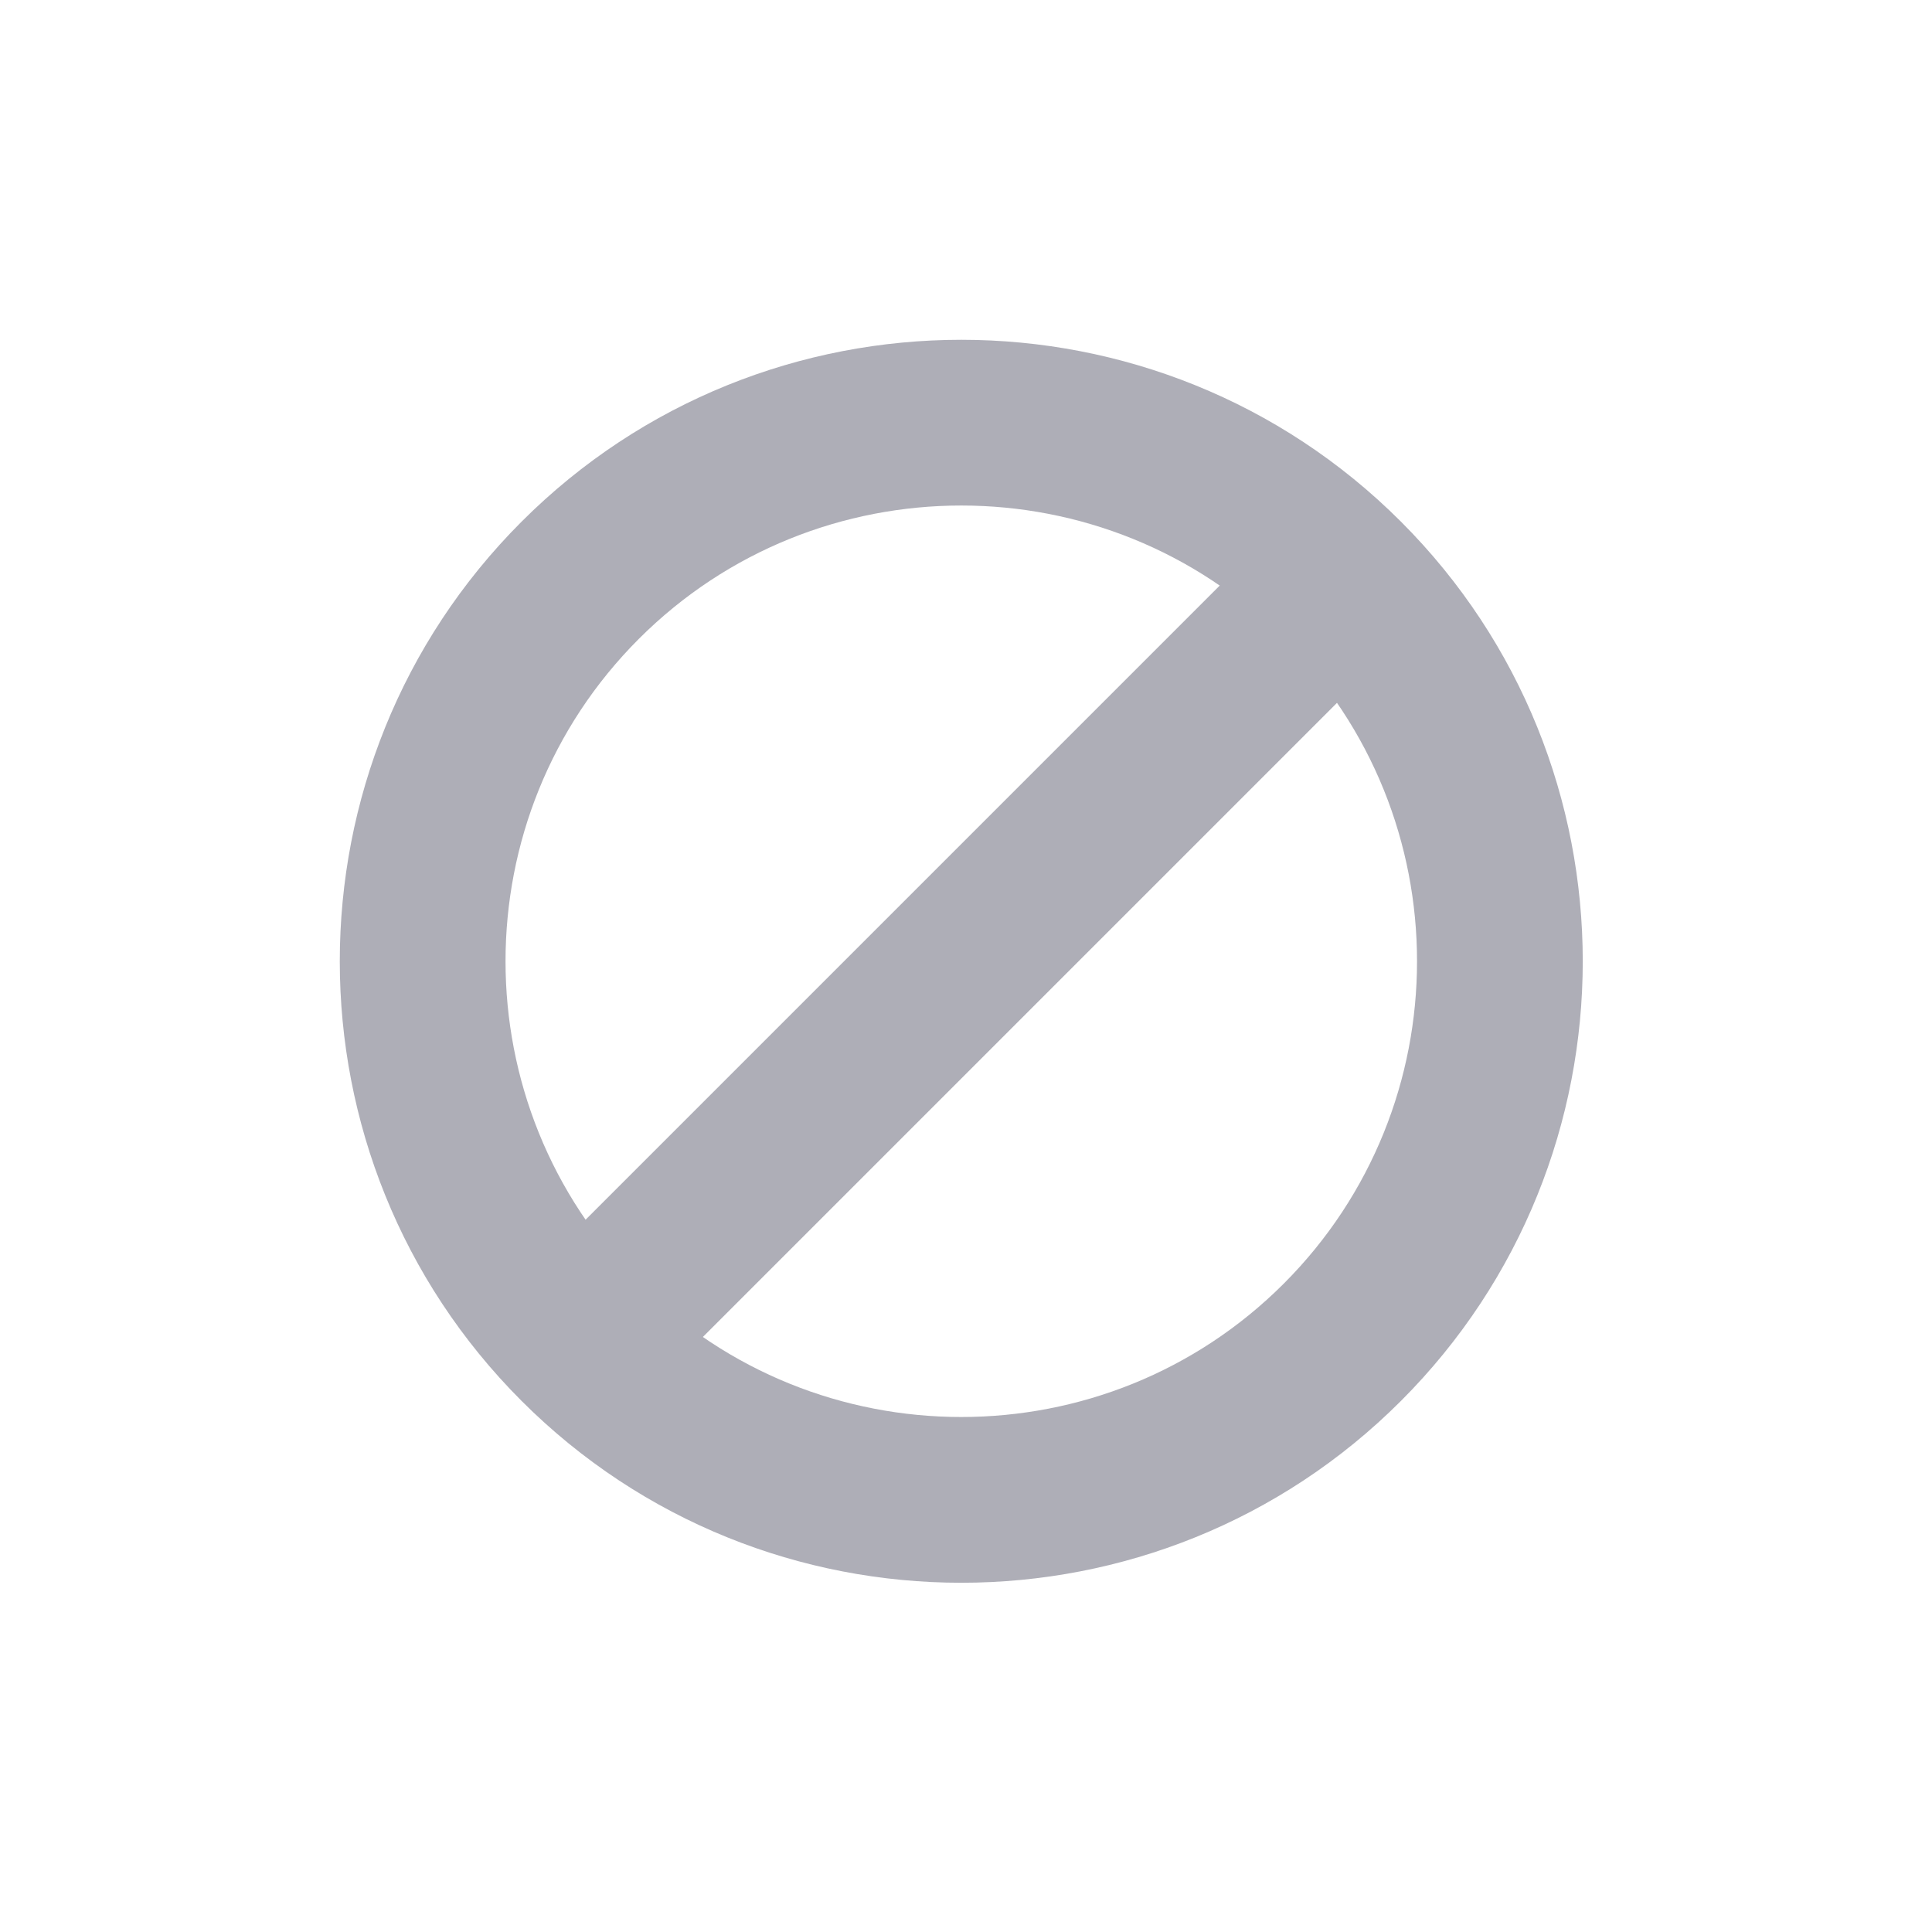
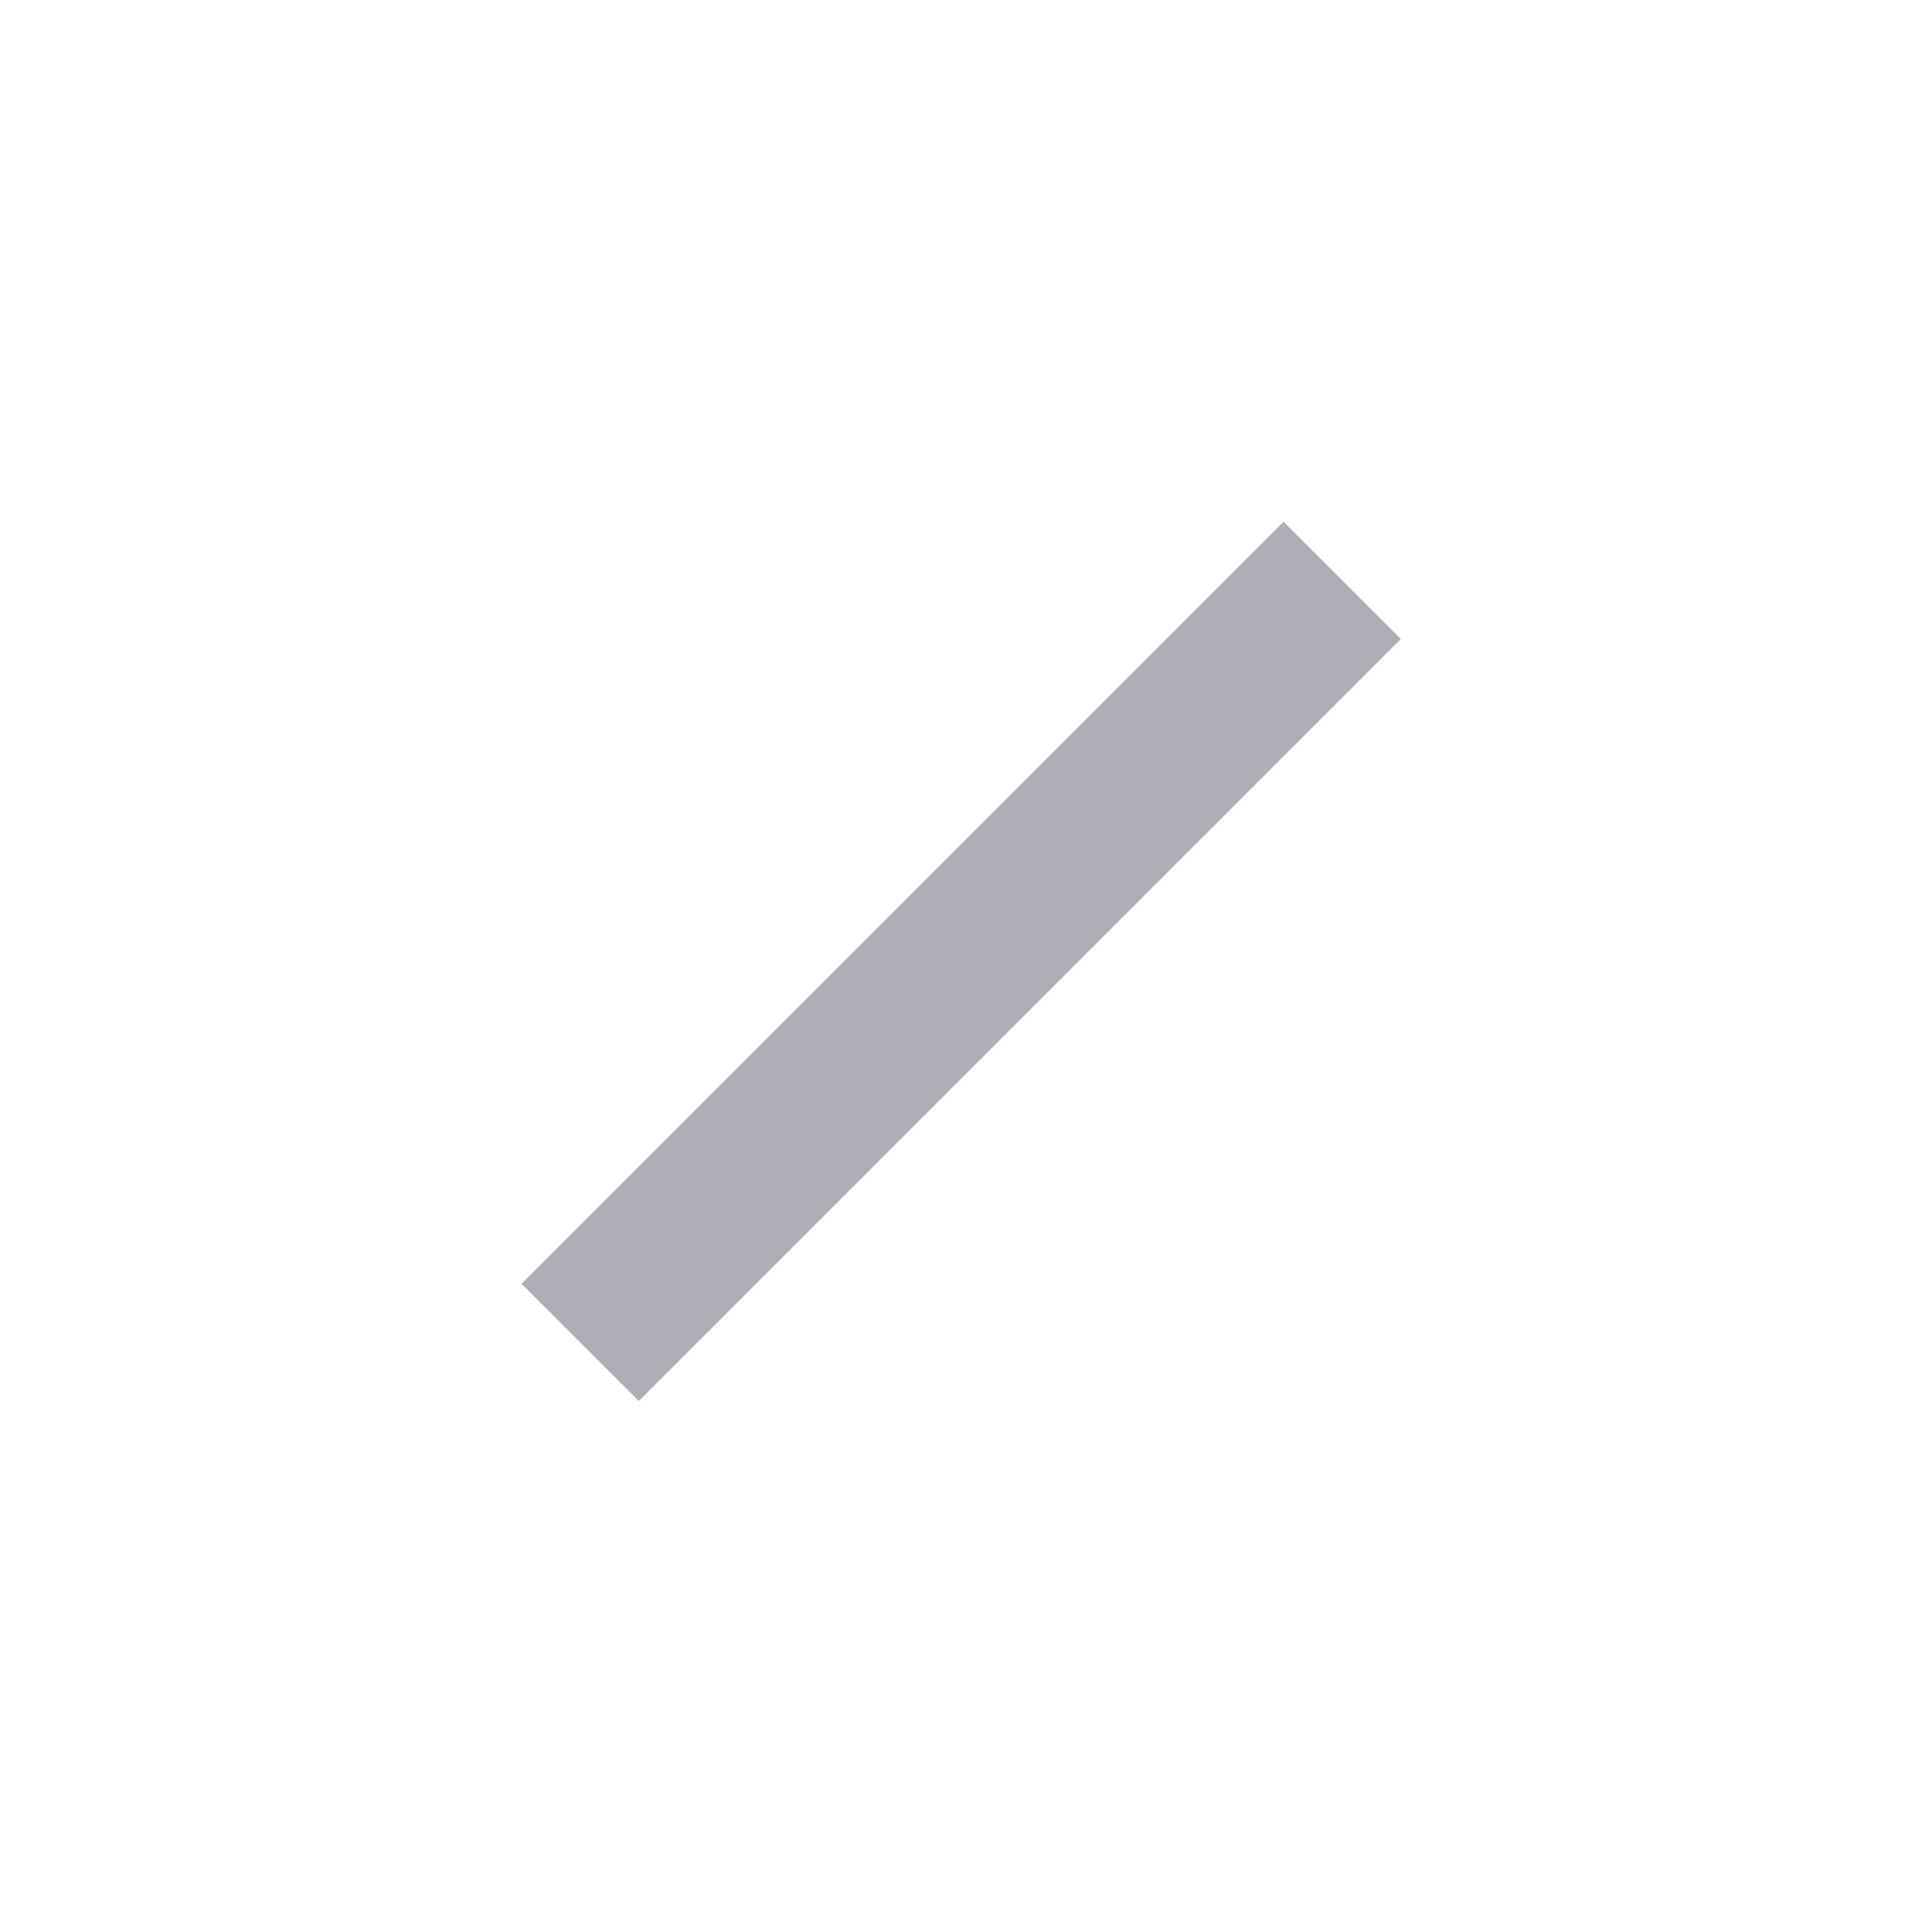
<svg xmlns="http://www.w3.org/2000/svg" version="1.1" width="256" height="256" viewBox="0 0 256 256" xml:space="preserve">
  <g style="stroke: none; stroke-width: 0; stroke-dasharray: none; stroke-linecap: butt; stroke-linejoin: miter; stroke-miterlimit: 10; fill: none; fill-rule: nonzero; opacity: 1;" transform="translate(45.024 45.024) scale(1.83 1.83)">
-     <path d="M 45 90 c -11.529 0 -23.058 -4.388 -31.835 -13.165 c -17.554 -17.553 -17.554 -46.115 0 -63.669 c 17.554 -17.554 46.116 -17.554 63.669 0 c 17.554 17.554 17.554 46.116 0 63.669 C 68.058 85.612 56.529 90 45 90 z M 45 12 c -8.455 0 -16.909 3.218 -23.345 9.654 c -12.873 12.873 -12.873 33.818 0 46.691 c 12.873 12.871 33.818 12.872 46.691 0 c 12.872 -12.873 12.872 -33.819 0 -46.691 C 61.909 15.218 53.454 12 45 12 z" style="stroke: none; stroke-width: 1; stroke-dasharray: none; stroke-linecap: butt; stroke-linejoin: miter; stroke-miterlimit: 10; fill: rgb(174,174,183); fill-rule: nonzero; opacity: 1;" transform=" matrix(1 0 0 1 0 0) " stroke-linecap="round" />
    <rect x="5.98" y="39" rx="0" ry="0" width="78.04" height="12.01" style="stroke: none; stroke-width: 1; stroke-dasharray: none; stroke-linecap: butt; stroke-linejoin: miter; stroke-miterlimit: 10; fill: rgb(174,174,183); fill-rule: nonzero; opacity: 1;" transform=" matrix(0.707 -0.707 0.707 0.707 -18.64 45.004) " />
  </g>
</svg>